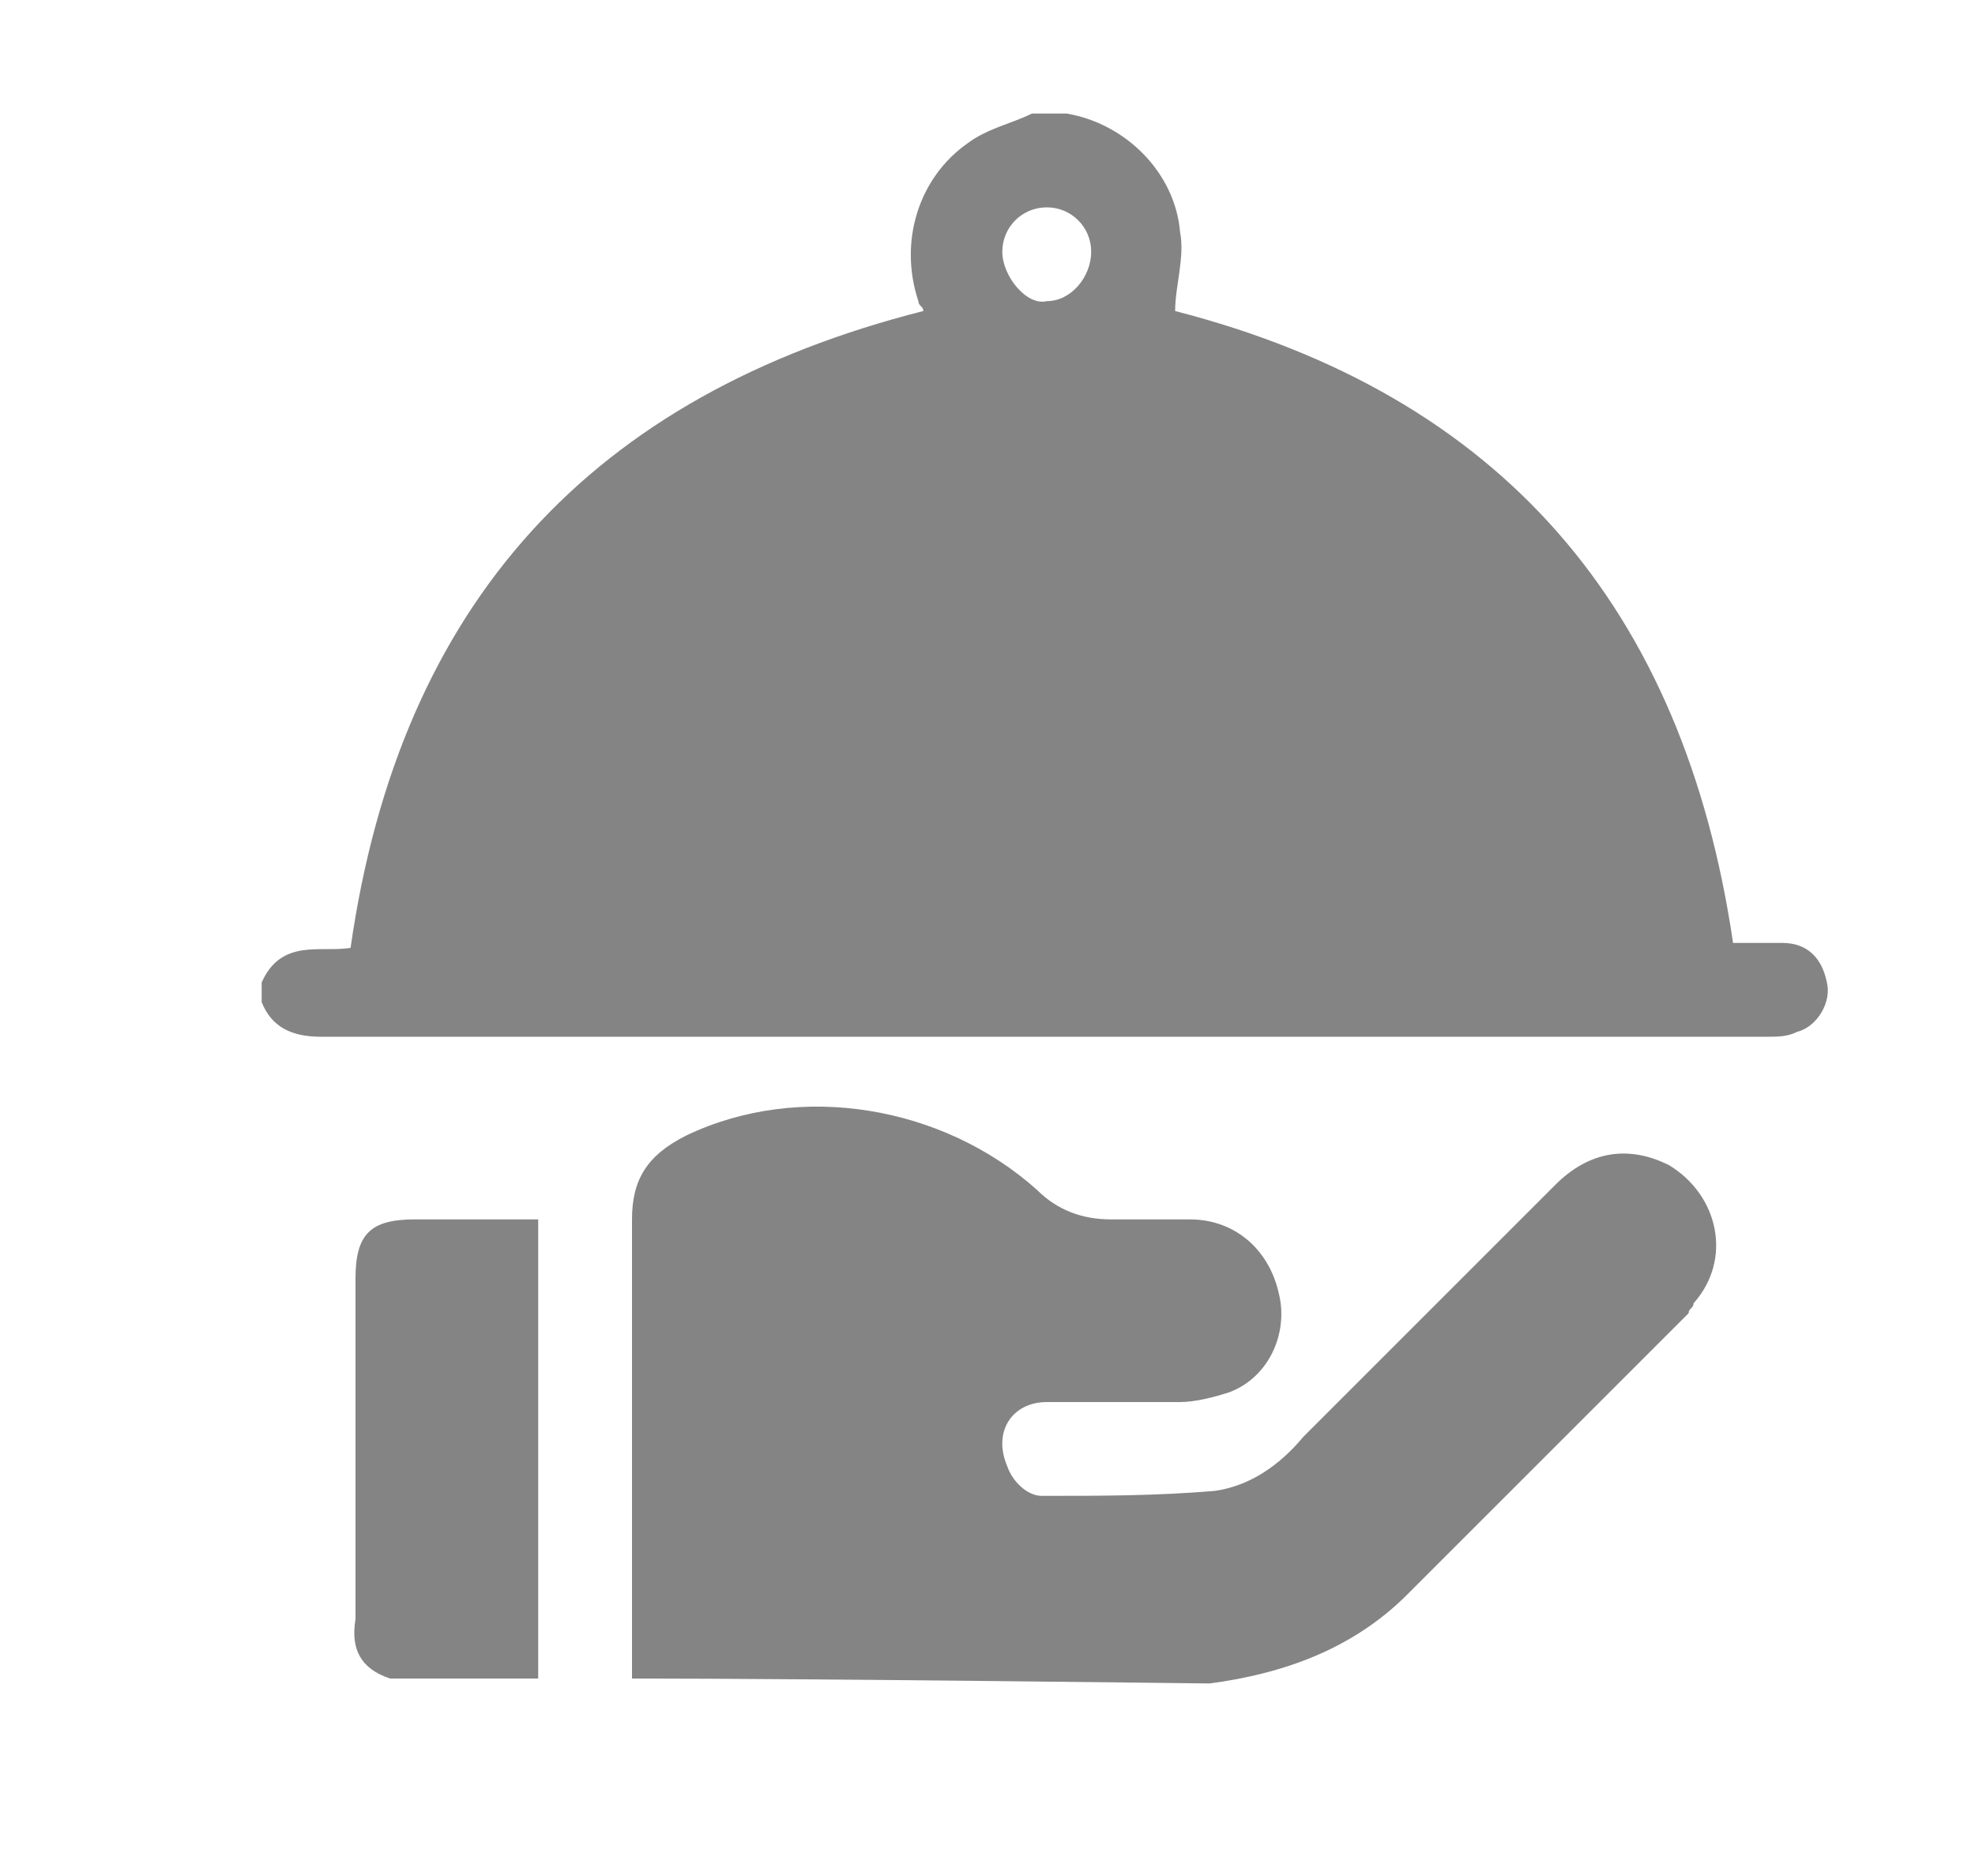
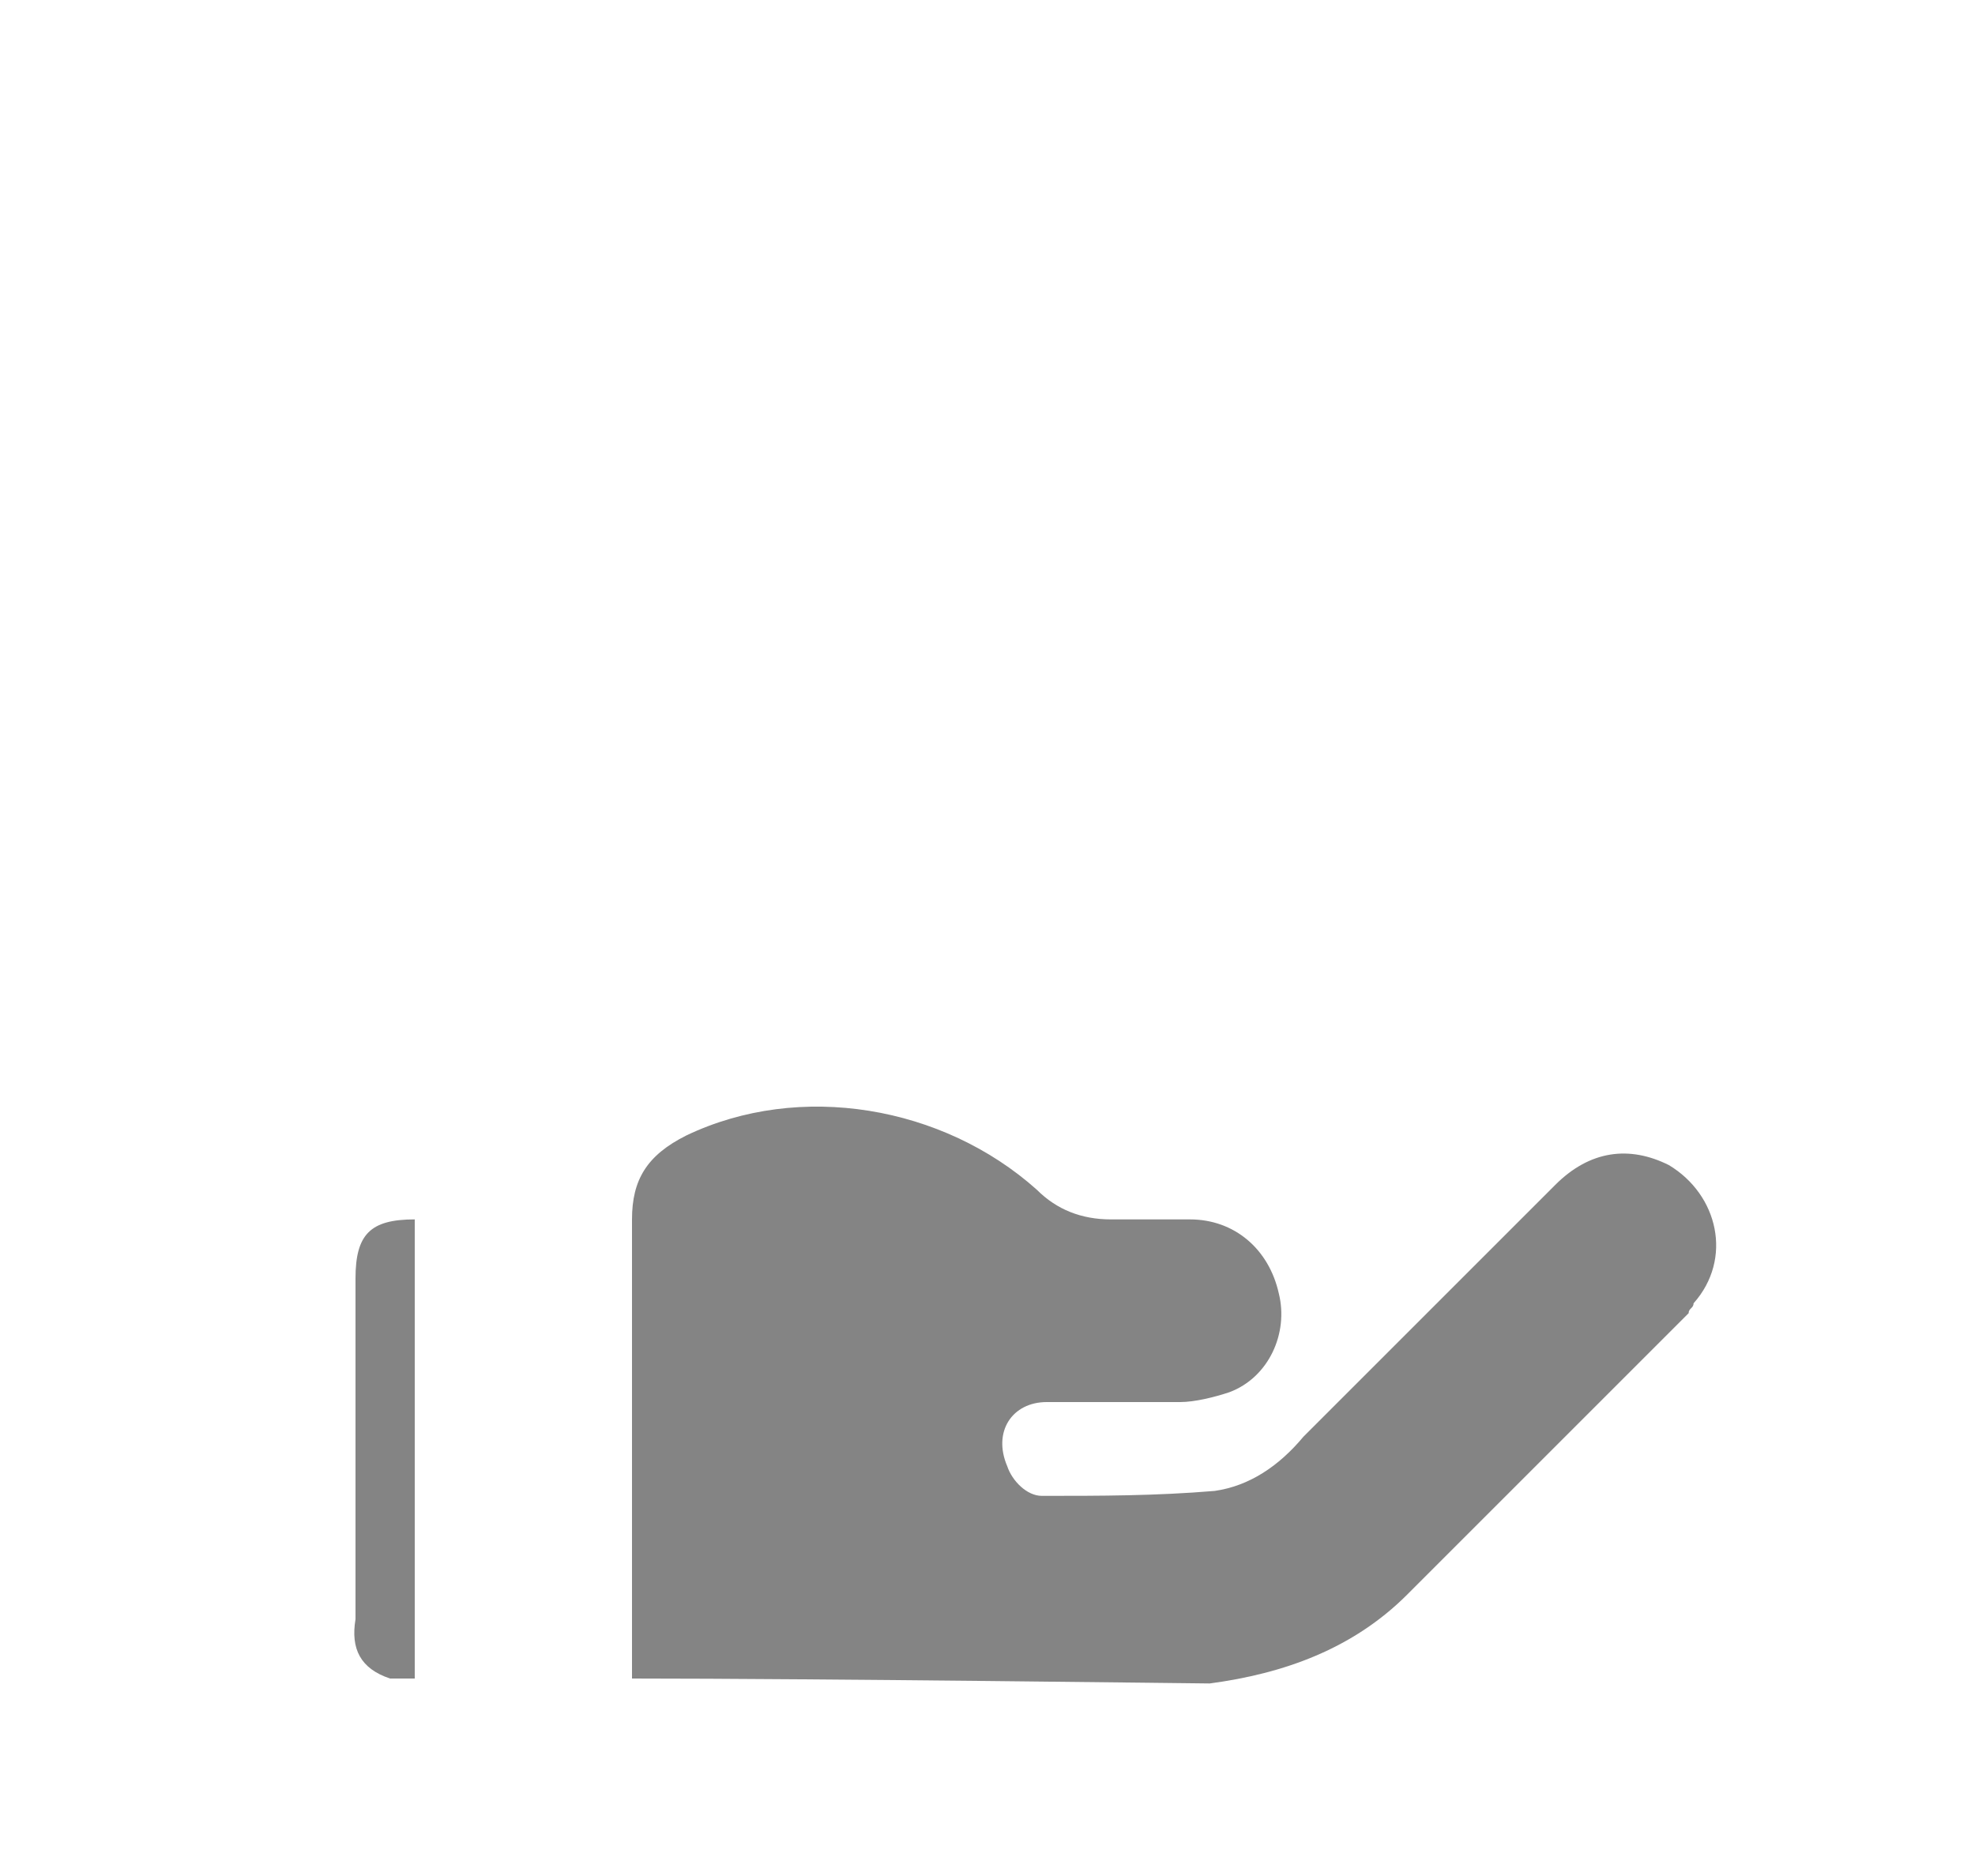
<svg xmlns="http://www.w3.org/2000/svg" version="1.1" id="Capa_1" x="0px" y="0px" viewBox="0 0 40 38" style="enable-background:new 0 0 40 38;" xml:space="preserve">
  <style type="text/css">
	.st0{fill:#848484;}
</style>
  <g>
-     <path class="st0" d="M20.9,2.3c0.2,0,0.4,0,0.6,0h0.1c1.2,0.2,2.2,1.2,2.3,2.4c0.1,0.5-0.1,1.1-0.1,1.6c6.6,1.7,10.3,6,11.3,12.8   c0.1,0,0.3,0,0.5,0s0.3,0,0.5,0c0.5,0,0.8,0.3,0.9,0.8c0.1,0.4-0.2,0.9-0.6,1C36.2,21,36,21,35.8,21c-9.8,0-19.5,0-29.3,0   c-0.6,0-1-0.2-1.2-0.7c0-0.1,0-0.3,0-0.4c0.4-0.9,1.2-0.6,1.8-0.7c1-7,4.9-11.2,11.6-12.9c0-0.1-0.1-0.1-0.1-0.2   c-0.4-1.2,0-2.5,1-3.2C20,2.6,20.5,2.5,20.9,2.3z M22.1,5.1c0-0.5-0.4-0.9-0.9-0.9s-0.9,0.4-0.9,0.9s0.5,1.1,0.9,1   C21.7,6.1,22.1,5.6,22.1,5.1z" />
    <path class="st0" d="M12.8,34c0-3.1,0-6.2,0-9.3c0-0.8,0.3-1.3,1.1-1.7c2.3-1.1,5.2-0.6,7.1,1.1c0.4,0.4,0.9,0.6,1.5,0.6   c0.5,0,1.1,0,1.6,0c0.9,0,1.6,0.6,1.8,1.5c0.2,0.8-0.2,1.7-1,2c-0.3,0.1-0.7,0.2-1,0.2c-0.9,0-1.8,0-2.7,0c-0.7,0-1.1,0.6-0.8,1.3   c0.1,0.3,0.4,0.6,0.7,0.6c1.2,0,2.3,0,3.5-0.1c0.7-0.1,1.3-0.5,1.8-1.1c1.7-1.7,3.4-3.4,5.1-5.1c0.7-0.7,1.5-0.8,2.3-0.4   c1,0.6,1.3,1.9,0.5,2.8c0,0.1-0.1,0.1-0.1,0.2c-1.9,1.9-3.8,3.8-5.7,5.7c-1.1,1.1-2.5,1.6-4,1.8C24.4,34.1,16.5,34,12.8,34z" />
-     <path class="st0" d="M7.9,34c-0.6-0.2-0.8-0.6-0.7-1.2c0-2.3,0-4.6,0-6.9c0-0.9,0.3-1.2,1.2-1.2c0.8,0,1.7,0,2.5,0   c0,3.1,0,6.2,0,9.3C9.9,34,8.9,34,7.9,34z" />
+     <path class="st0" d="M7.9,34c-0.6-0.2-0.8-0.6-0.7-1.2c0-2.3,0-4.6,0-6.9c0-0.9,0.3-1.2,1.2-1.2c0,3.1,0,6.2,0,9.3C9.9,34,8.9,34,7.9,34z" />
  </g>
</svg>